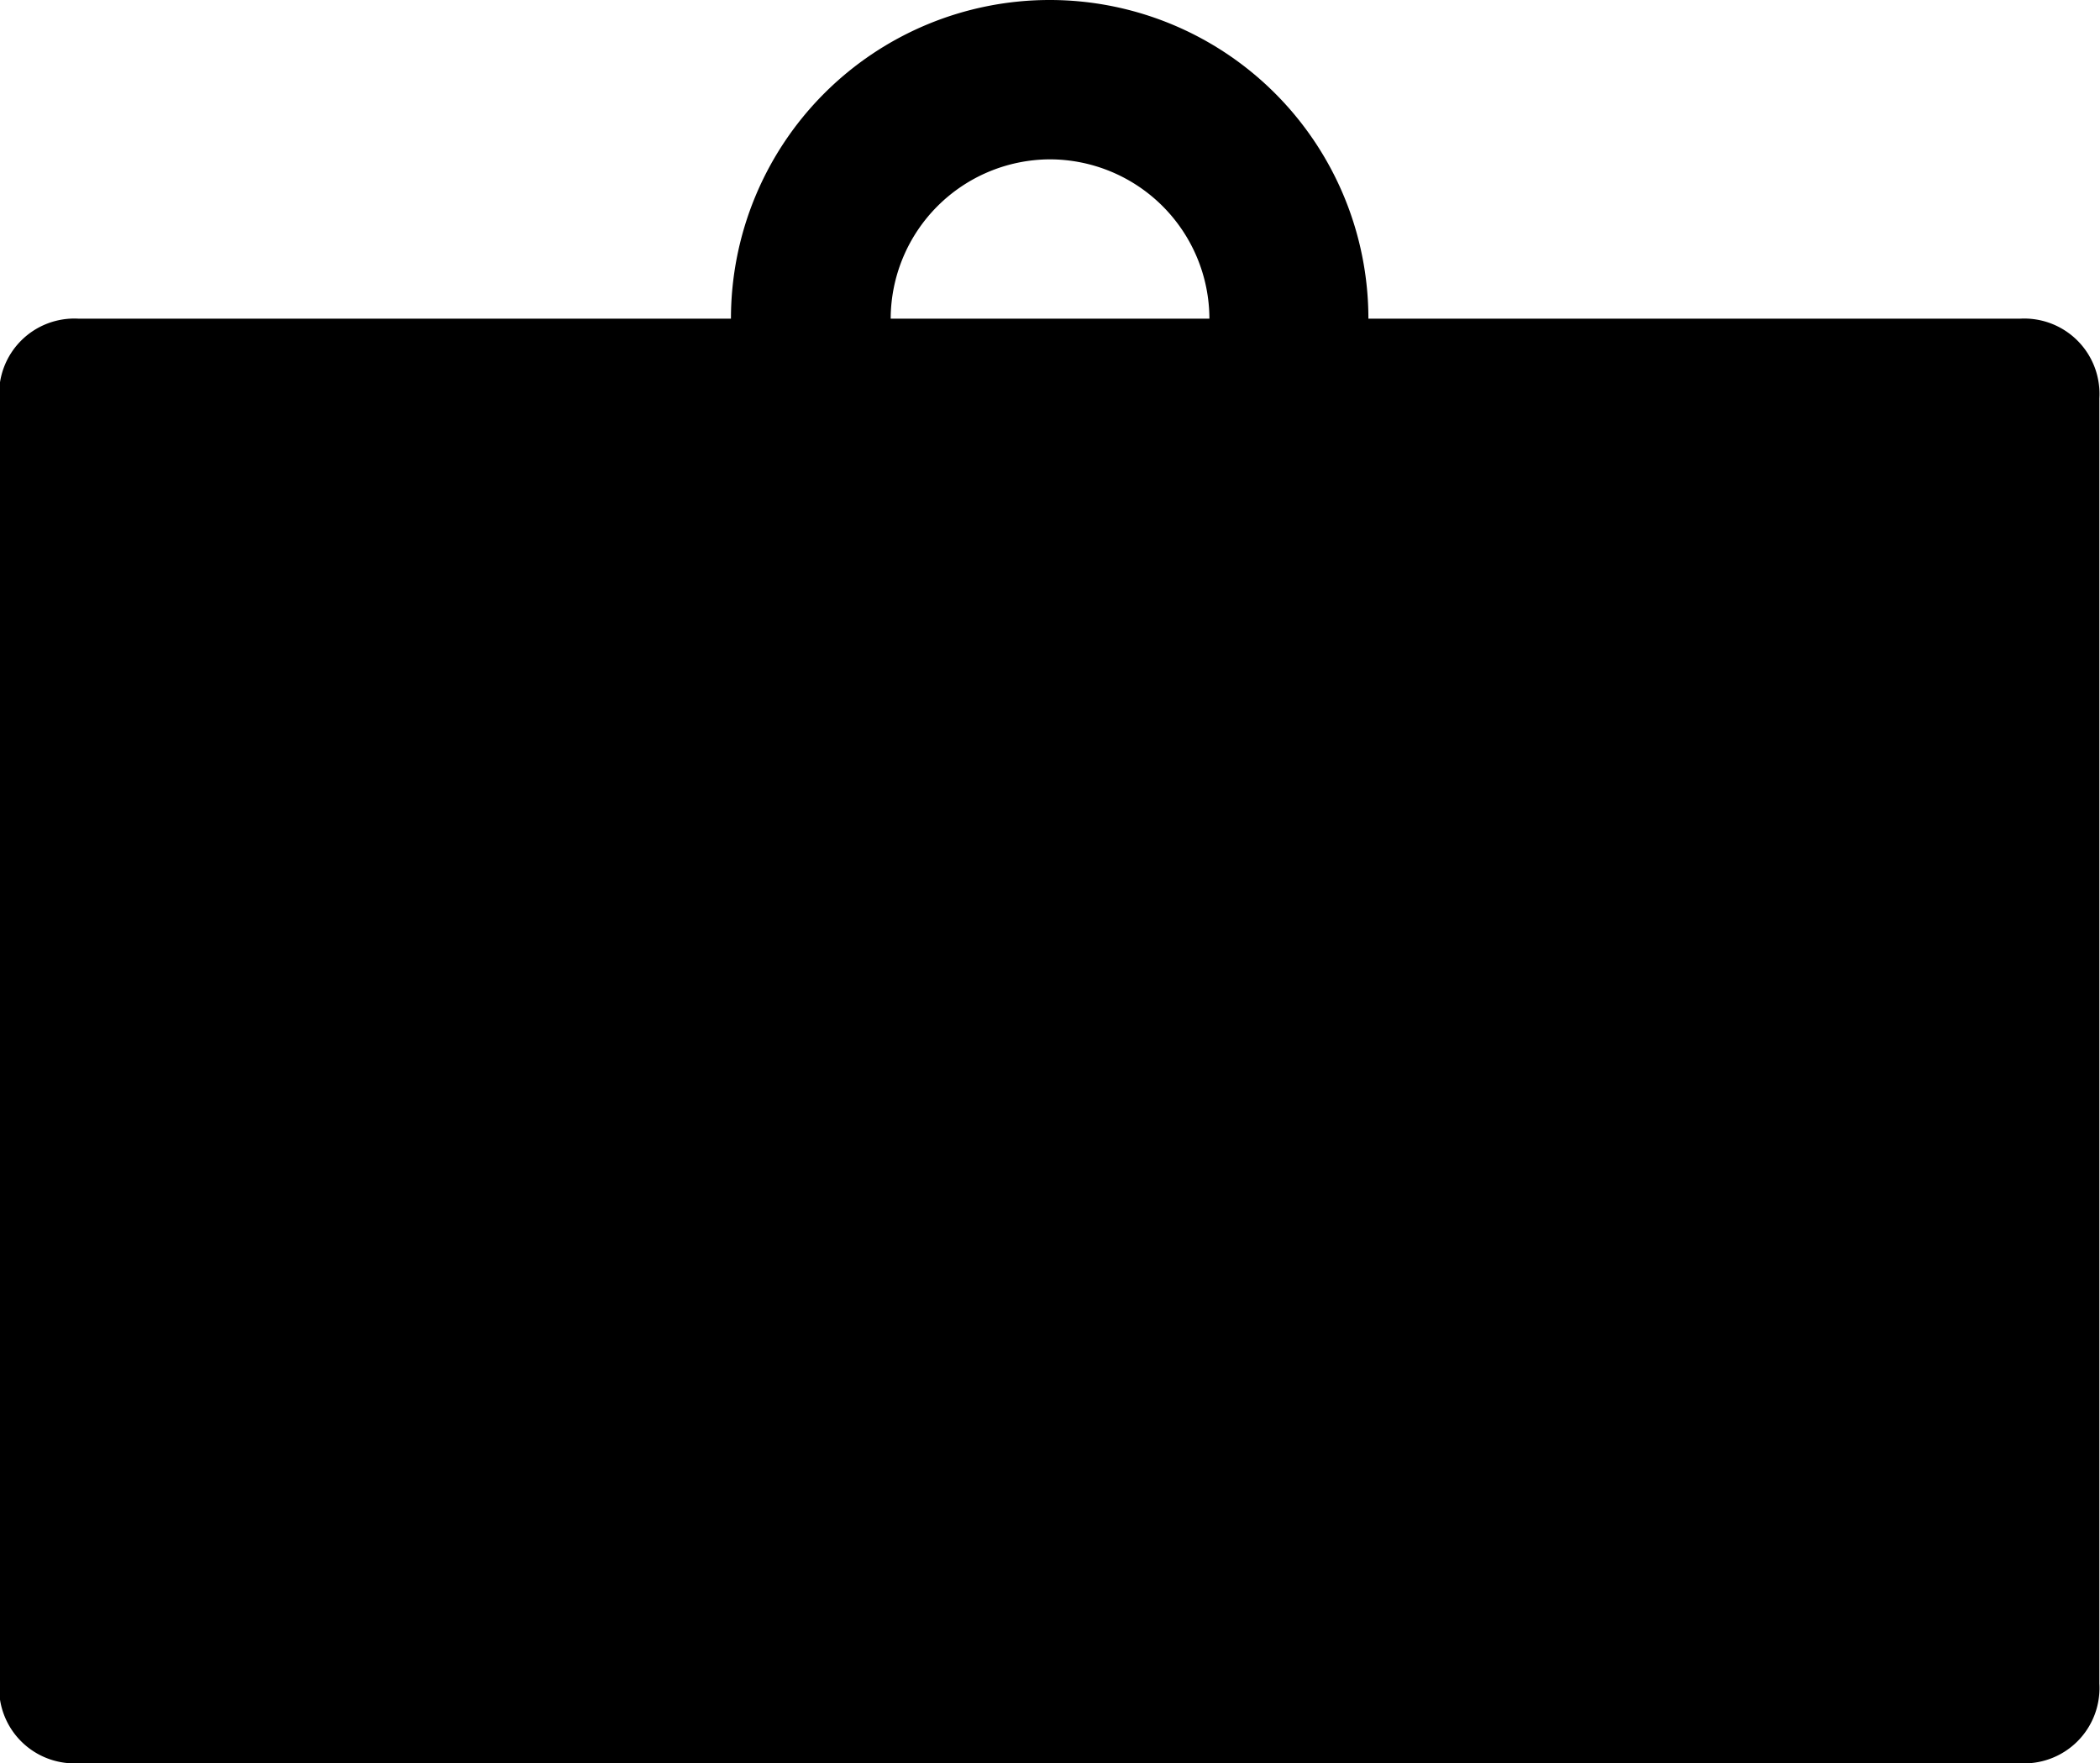
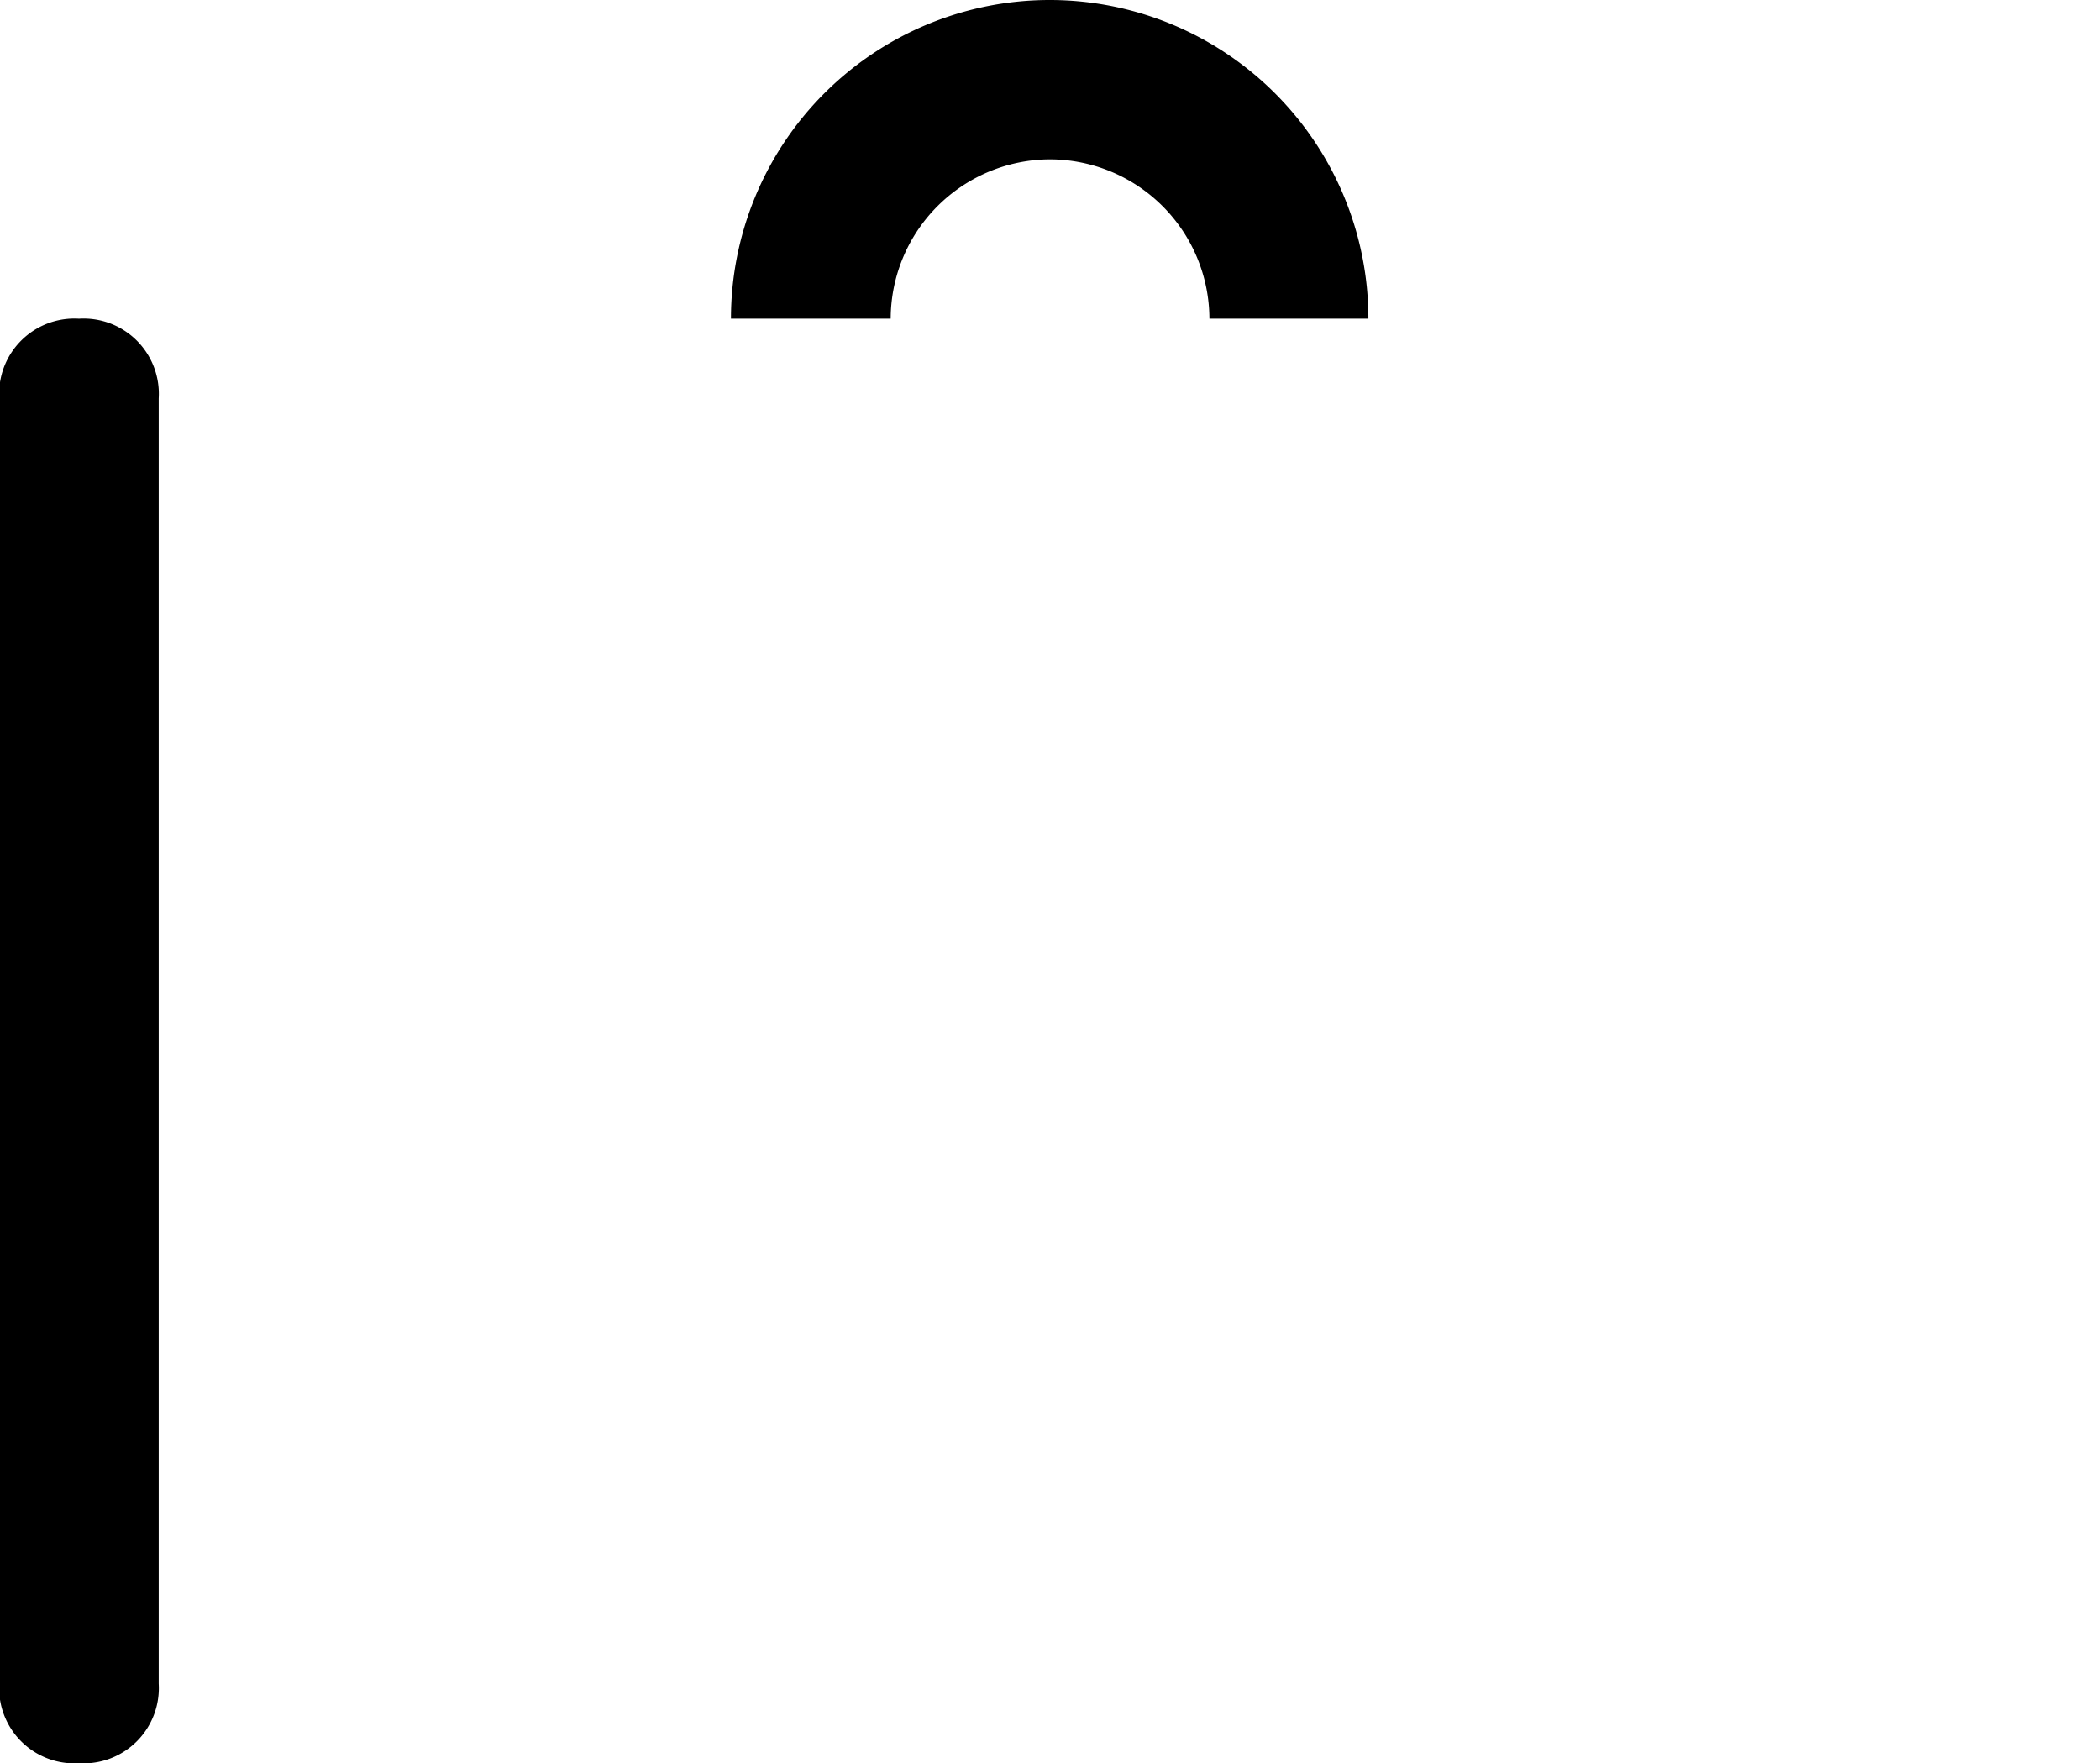
<svg xmlns="http://www.w3.org/2000/svg" width="22.547" height="18.934" viewBox="0 0 22.547 18.934">
-   <path id="Trazado_8" data-name="Trazado 8" d="M344.666,80.555a1.716,1.716,0,0,1,1.711,1.711h-3.422a1.716,1.716,0,0,1,1.711-1.711m10.418,1.711h-7a3.422,3.422,0,1,0-6.844,0h-7a.808.808,0,0,0-.856.856v13.8a.808.808,0,0,0,.856.855h20.836a.808.808,0,0,0,.856-.855v-13.8a.808.808,0,0,0-.856-.856" transform="translate(-333.392 -78.844)" />
+   <path id="Trazado_8" data-name="Trazado 8" d="M344.666,80.555a1.716,1.716,0,0,1,1.711,1.711h-3.422a1.716,1.716,0,0,1,1.711-1.711m10.418,1.711h-7a3.422,3.422,0,1,0-6.844,0h-7a.808.808,0,0,0-.856.856v13.8a.808.808,0,0,0,.856.855a.808.808,0,0,0,.856-.855v-13.8a.808.808,0,0,0-.856-.856" transform="translate(-333.392 -78.844)" />
</svg>